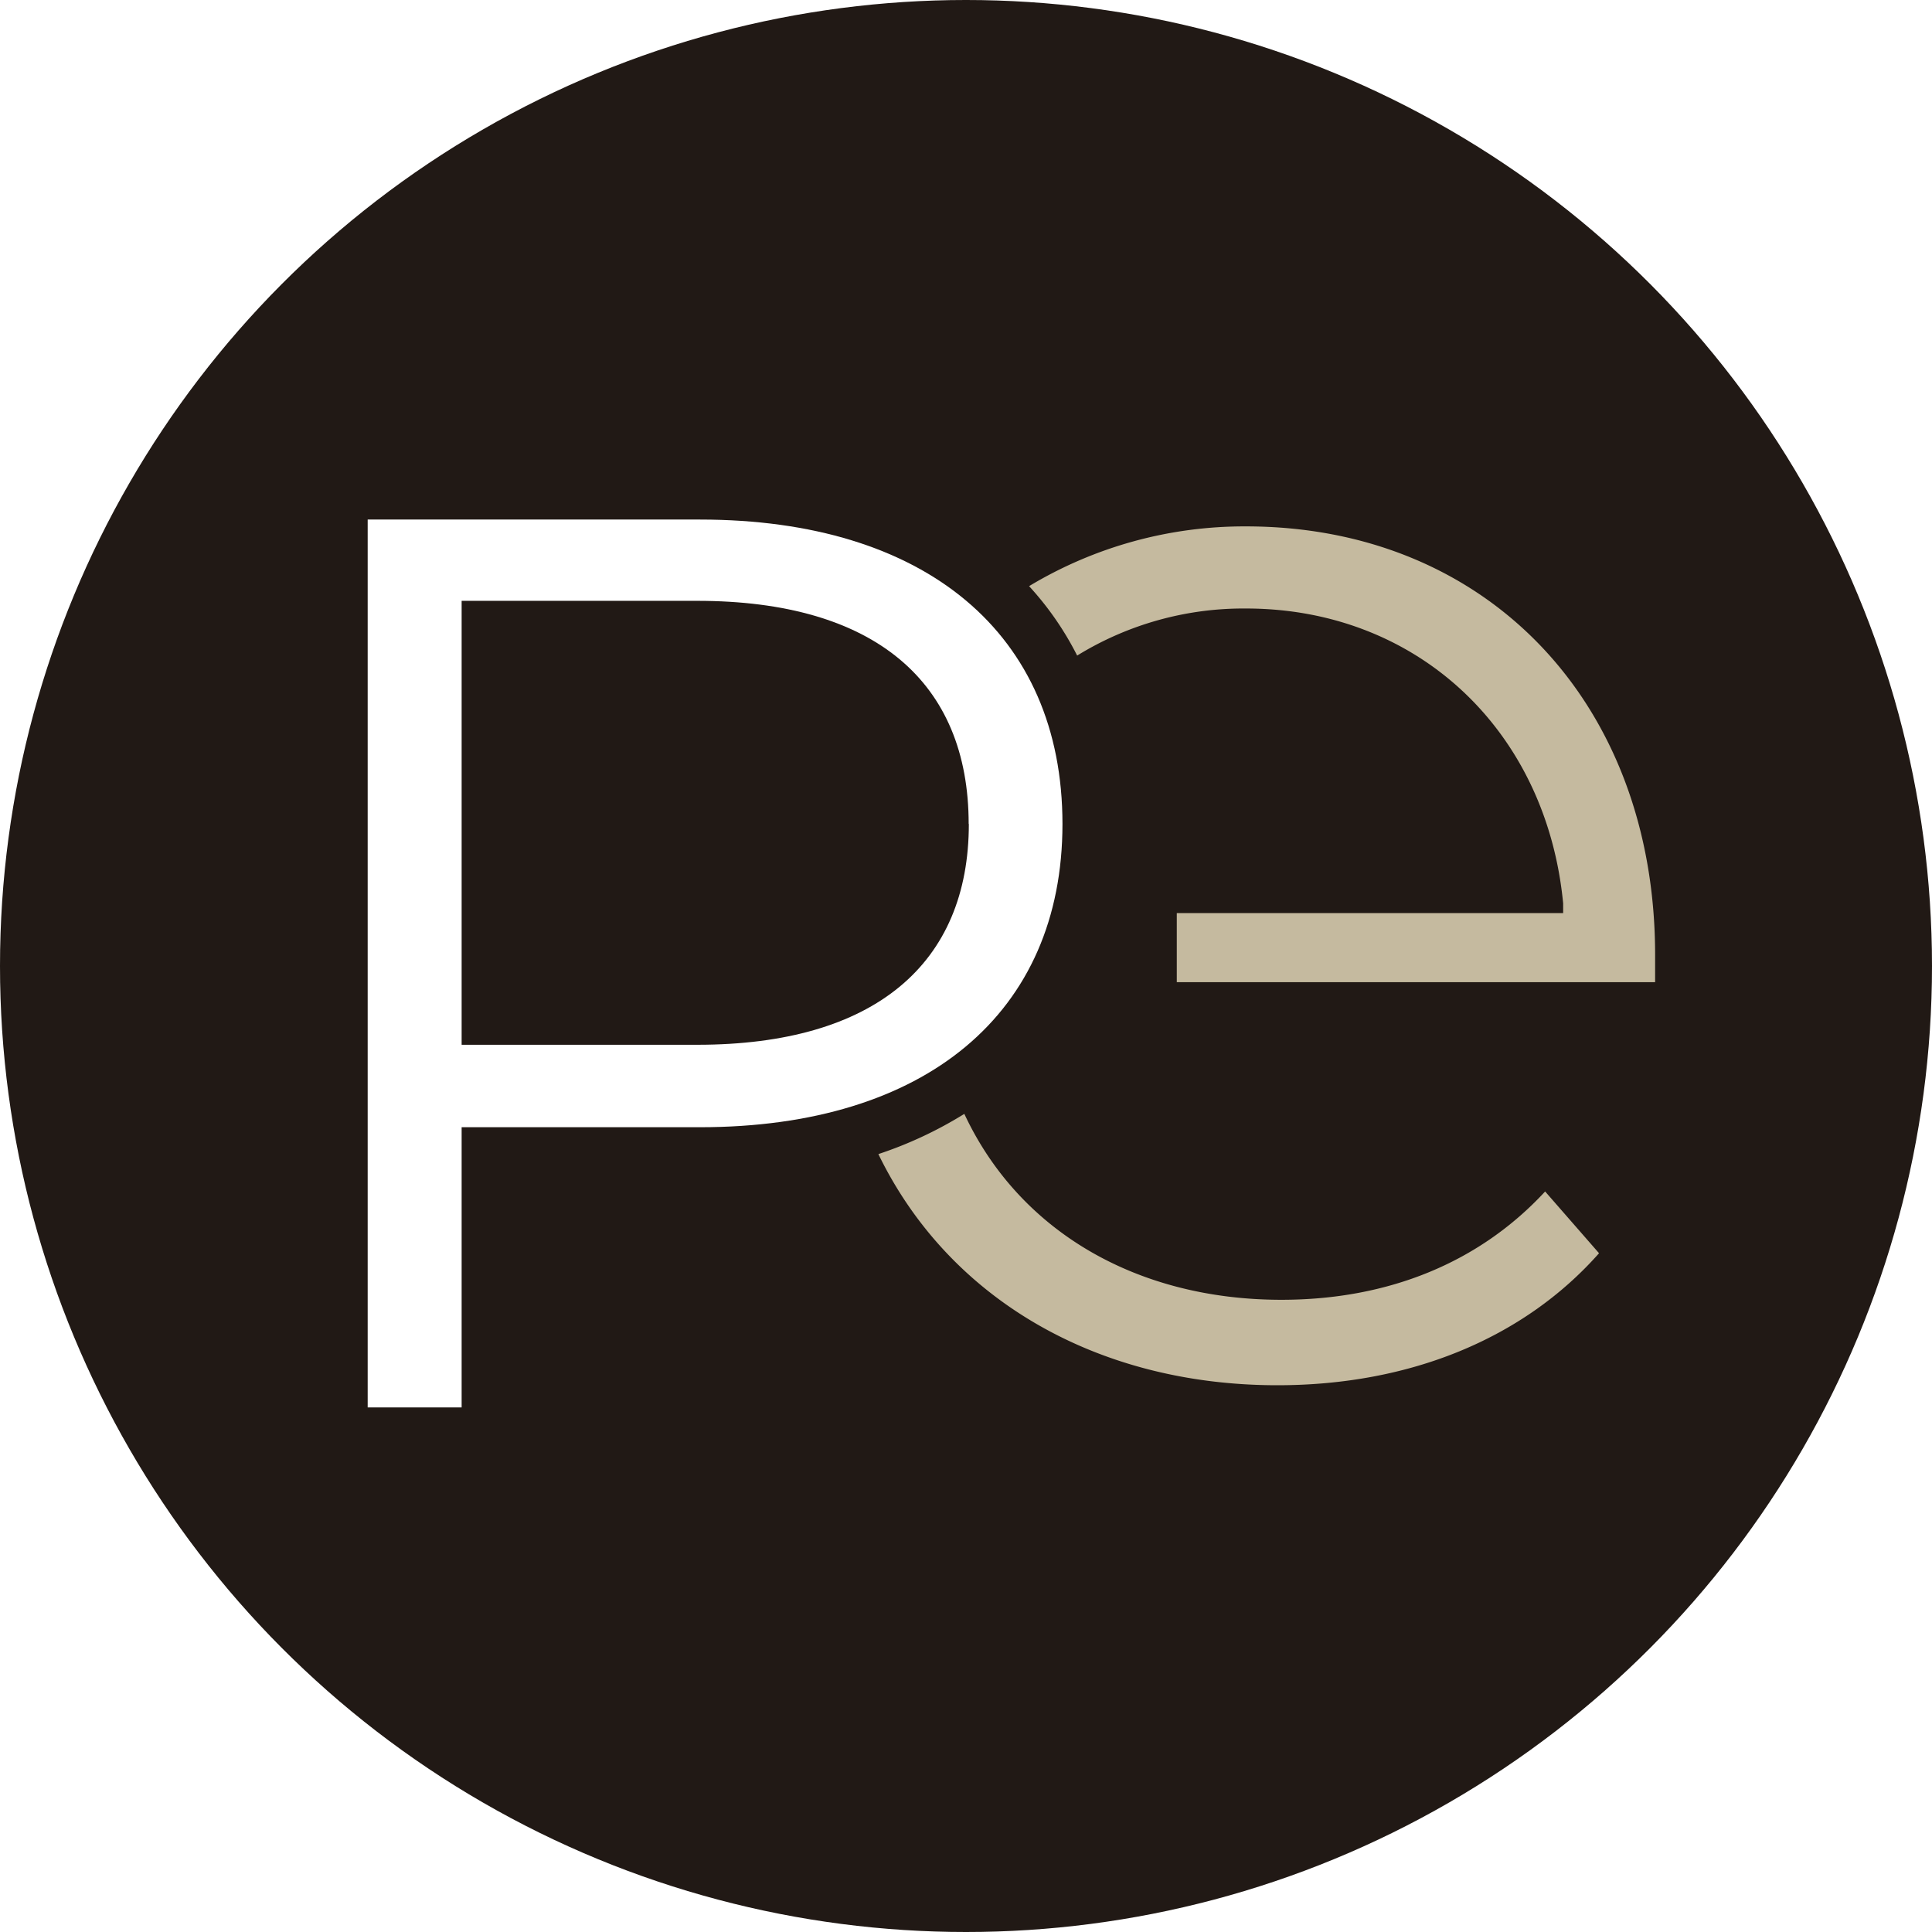
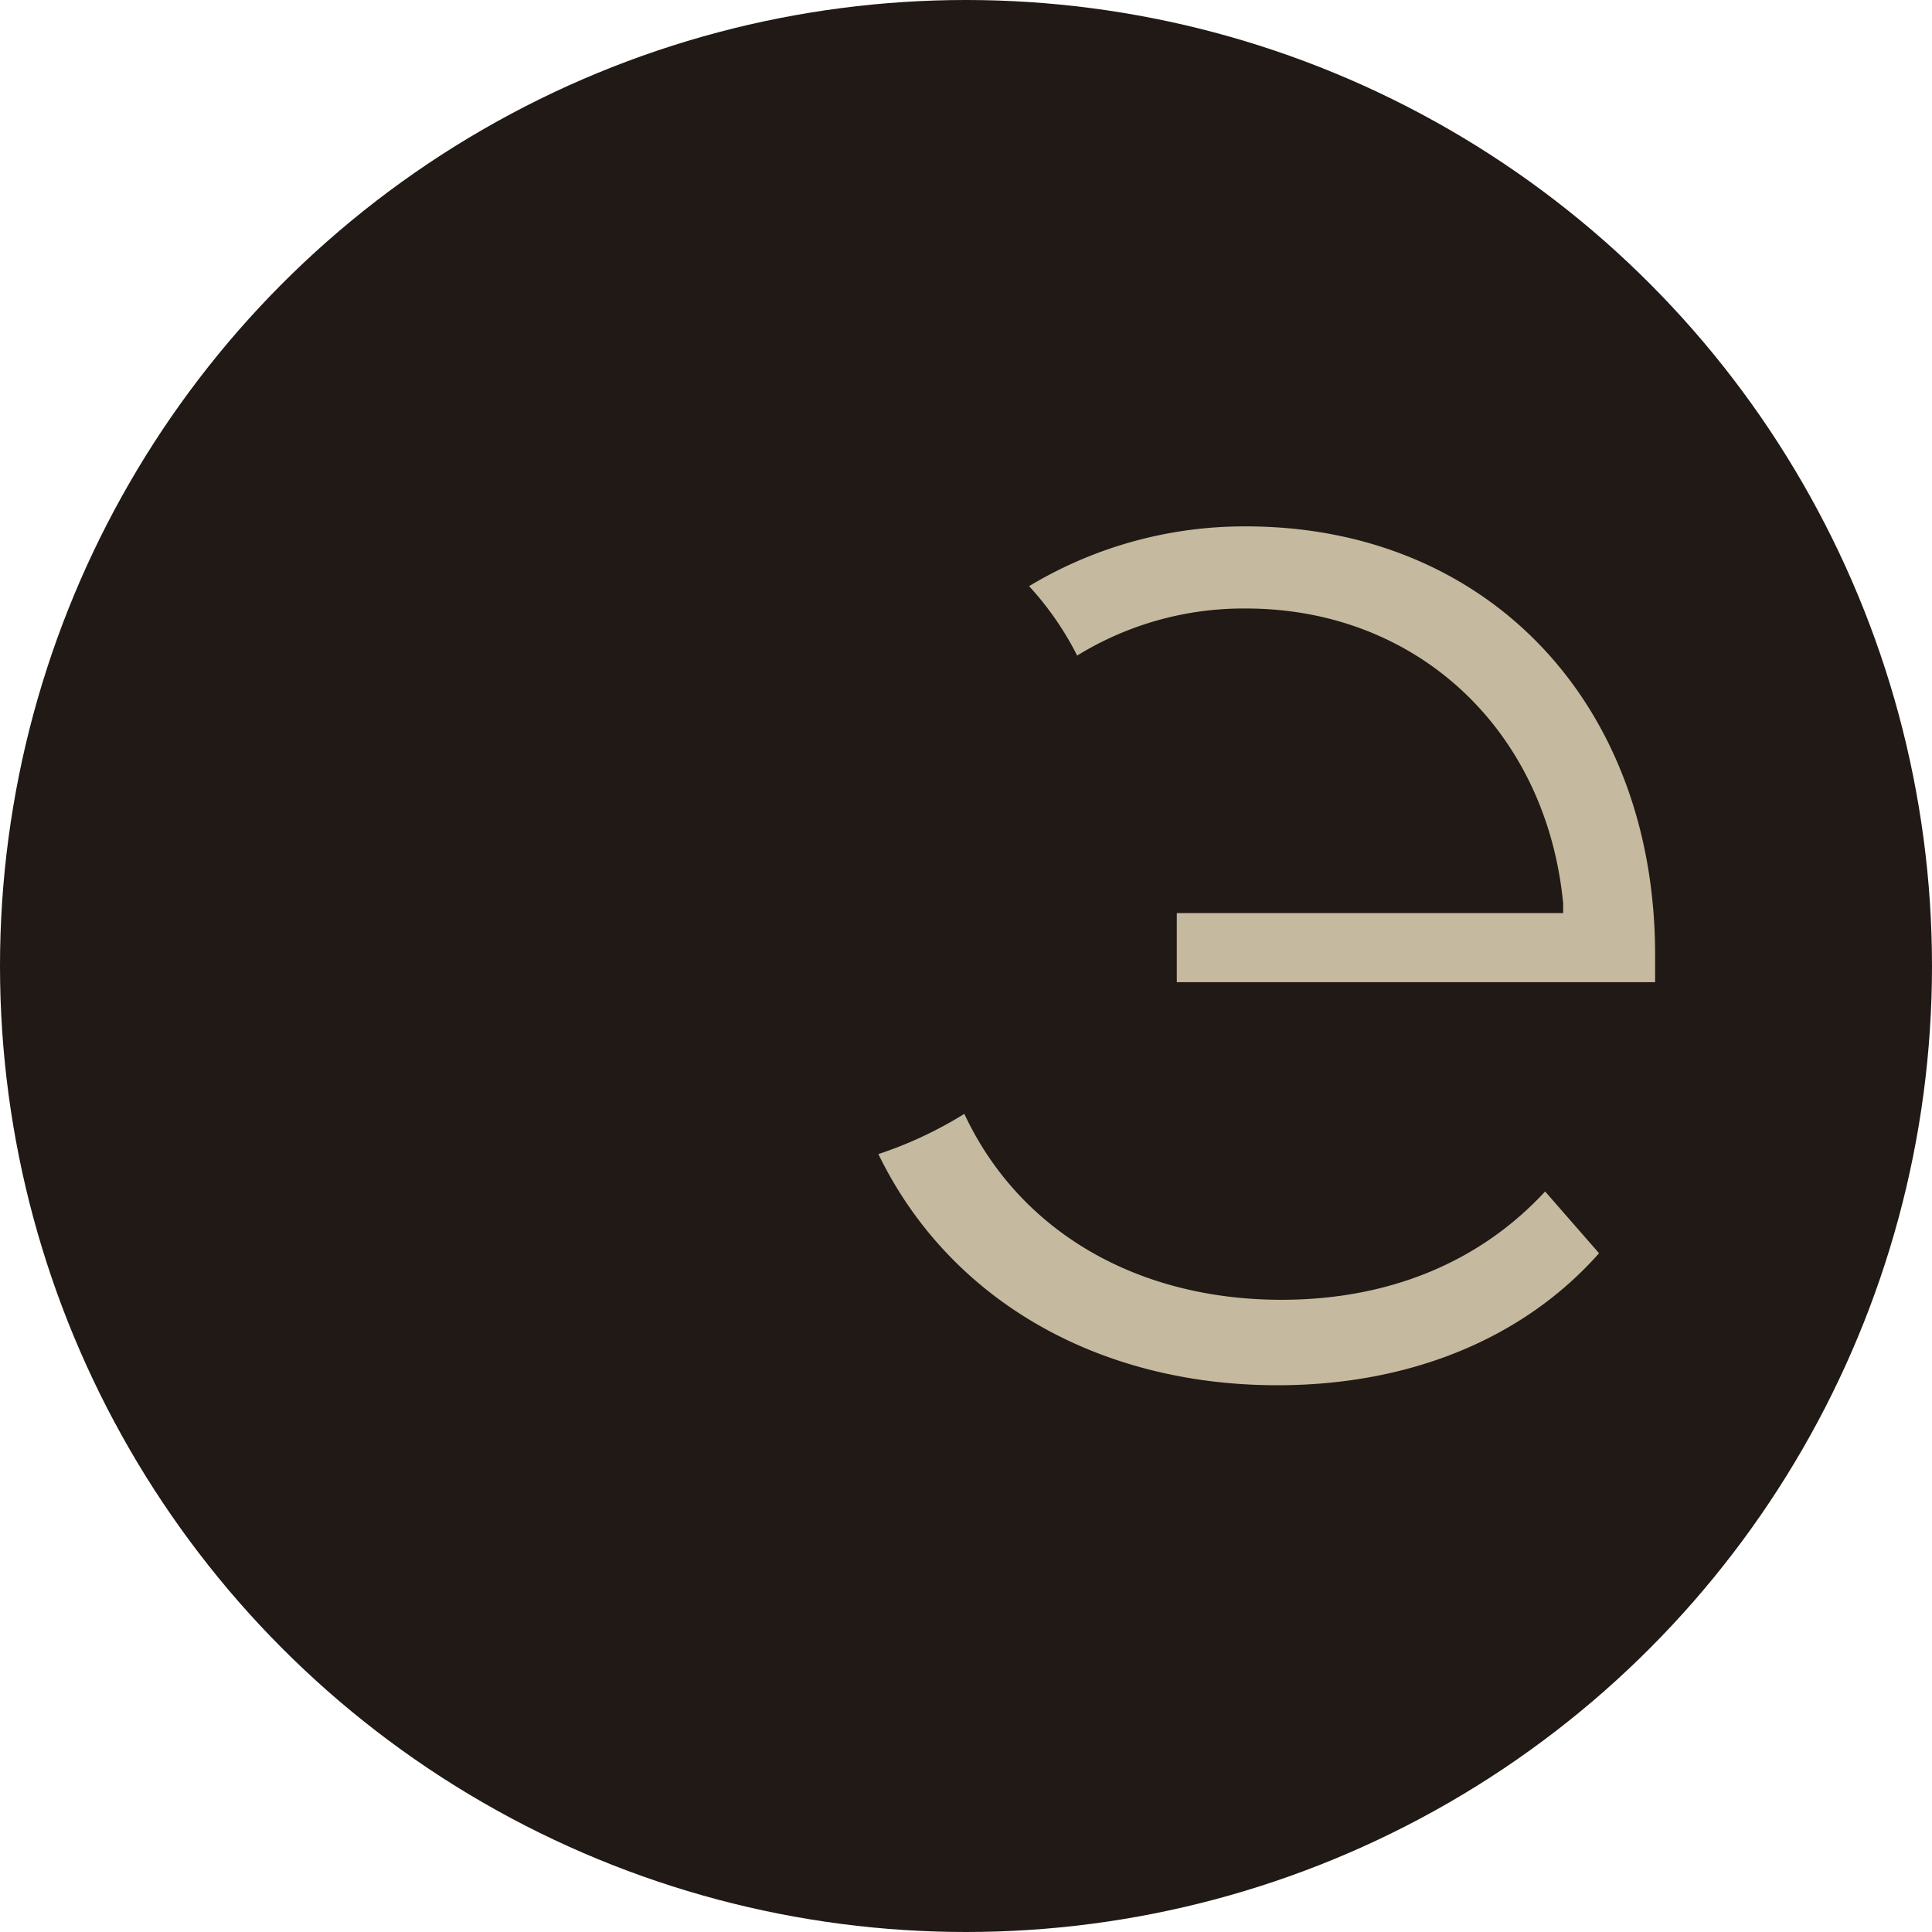
<svg xmlns="http://www.w3.org/2000/svg" id="5b4db6fa-c228-40bc-954b-702337e43df1" data-name="Capa 1" width="115.76" height="115.76" viewBox="0 0 115.76 115.76">
  <defs>
    <style>.\34 d7b0d5a-574b-4969-b317-1184df888955{fill:#211915;}.\35 8ac4d91-74ca-4caf-8613-1885dcd0be8a{fill:#fff;}.\39 356c272-7755-46dd-be51-b292fff3512f{fill:#c5ba9f;}</style>
  </defs>
  <title>isotipo_javier_pedrero</title>
  <circle class="4d7b0d5a-574b-4969-b317-1184df888955" cx="57.88" cy="57.88" r="57.88" />
-   <path class="58ac4d91-74ca-4caf-8613-1885dcd0be8a" d="M72,54.77C72,66.1,63.8,72.94,50.28,72.94H36V89.73H30.37V36.53H50.28C63.8,36.53,72,43.37,72,54.77Zm-5.62,0c0-8.51-5.63-13.37-16.27-13.37H36V68H50.12C60.76,68,66.39,63.13,66.39,54.77Z" transform="translate(-8.34 -5.4)" />
  <path class="9356c272-7755-46dd-be51-b292fff3512f" d="M78.85,64.25V60.11H102l0-.58C101,49.13,93.23,41.86,83,41.86a19,19,0,0,0-10.12,2.82A18.42,18.42,0,0,0,70,40.52,25,25,0,0,1,83,36.94c14.43,0,24.51,10.56,24.51,25.68,0,.26,0,.57,0,.89s0,.49,0,.74Z" transform="translate(-8.34 -5.4)" />
  <path class="9356c272-7755-46dd-be51-b292fff3512f" d="M84.88,88.4c-10.8,0-19.69-5.16-23.91-13.85a24.14,24.14,0,0,0,5.15-2.41c3.27,7,10.3,11.14,19,11.14,6.42,0,11.87-2.24,15.8-6.49l3.23,3.7C99.63,85.6,92.82,88.4,84.88,88.4Z" transform="translate(-8.34 -5.4)" />
</svg>